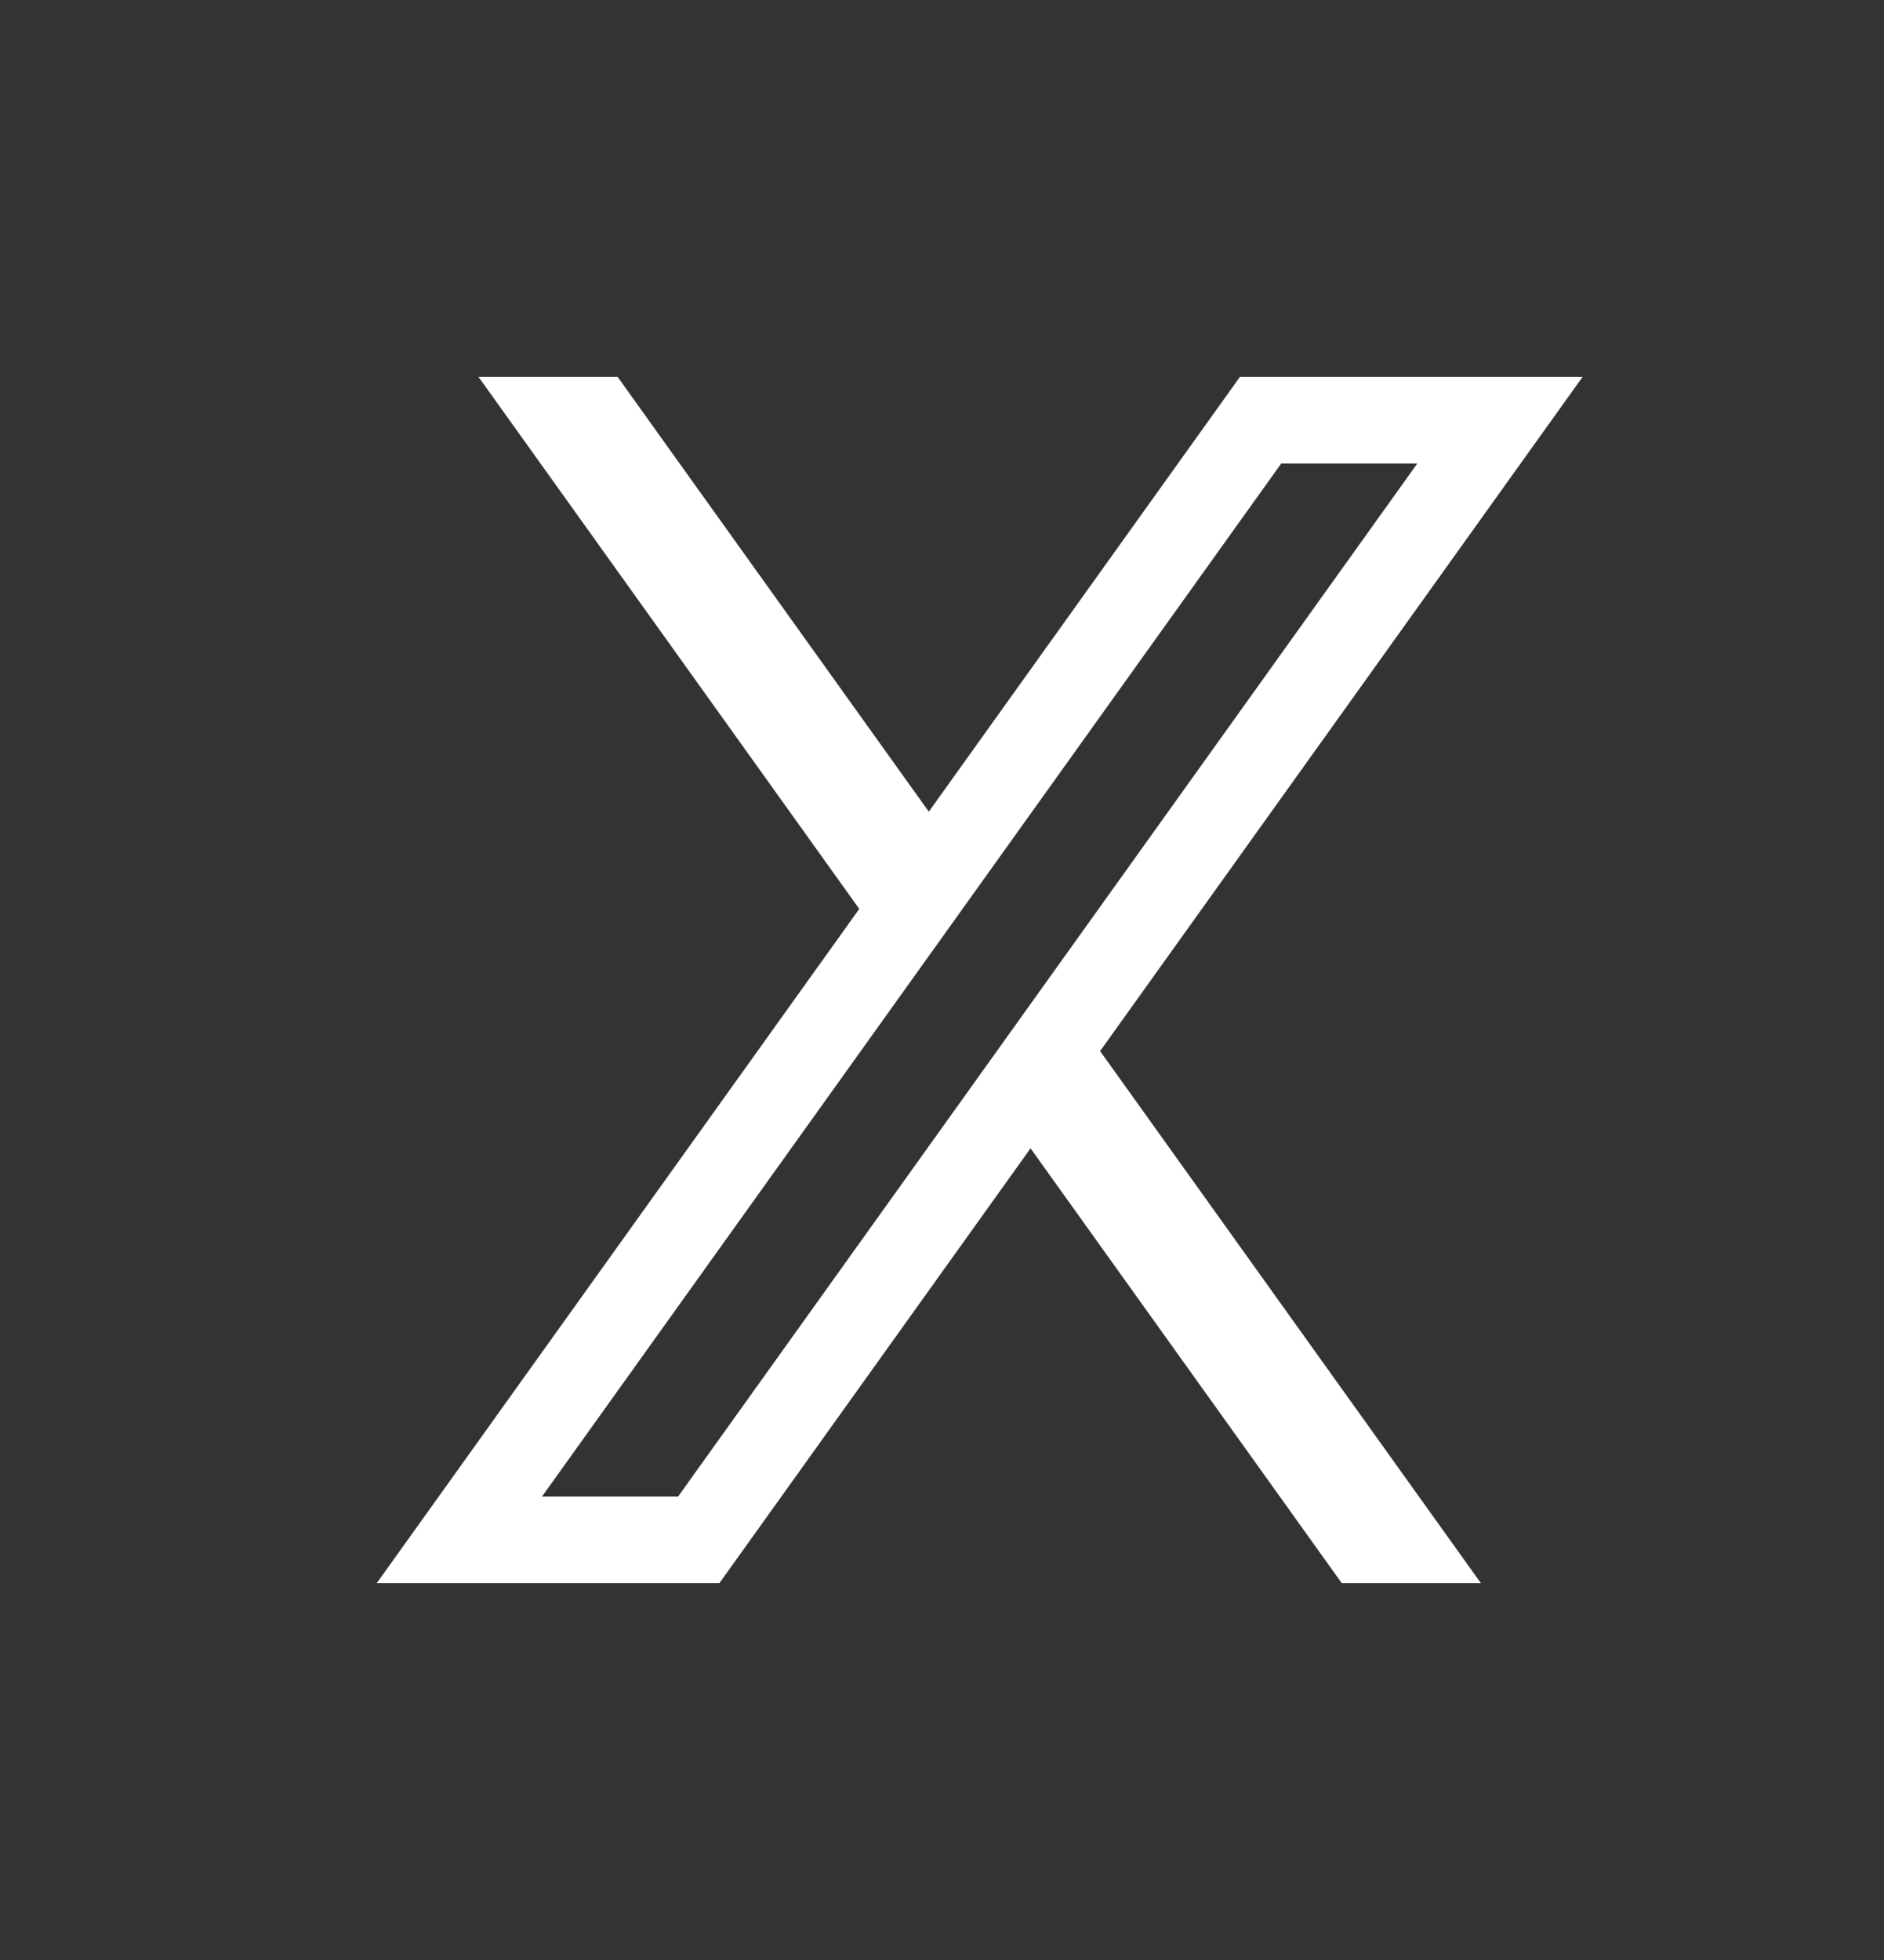
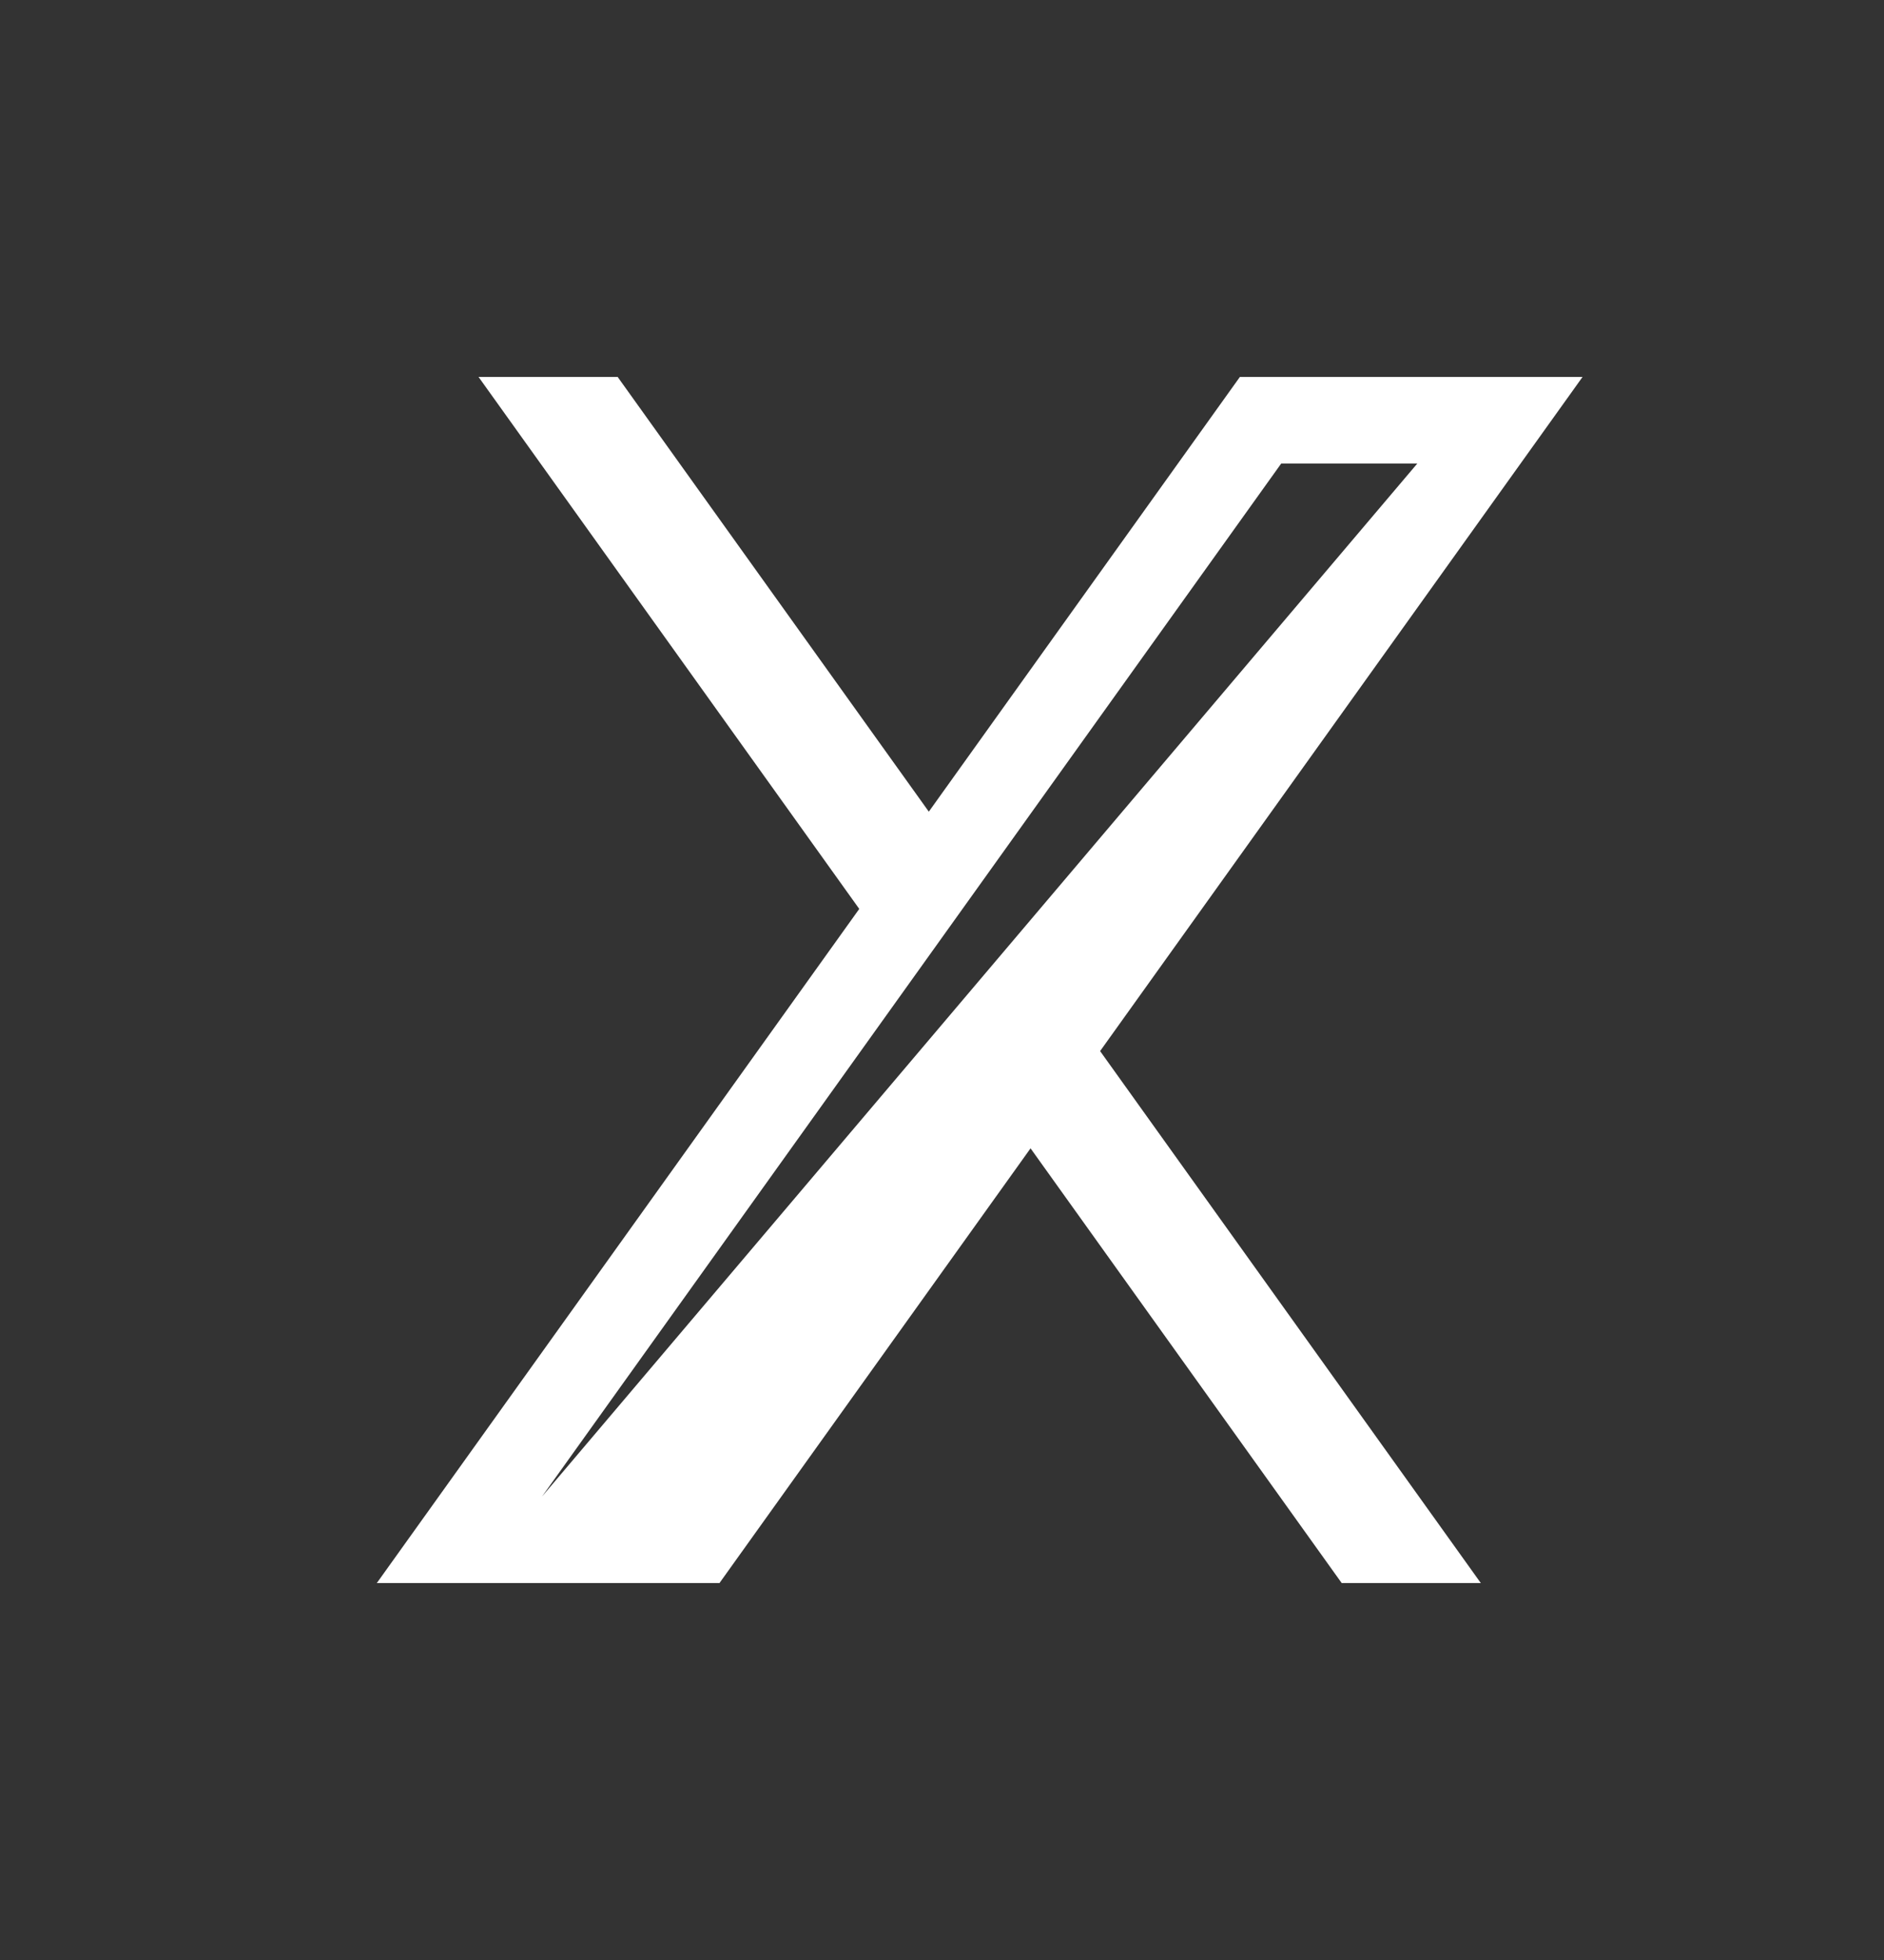
<svg xmlns="http://www.w3.org/2000/svg" width="25" height="26" viewBox="0 0 25 26" fill="none">
  <rect x="0" y="0" width="25" height="26" fill="#333333" stroke="none" />
-   <path d="M14.598 13.943L19.65 21H17.804L13.675 15.233L9.547 21H5L11.402 12.057L6.35 5H8.196L12.325 10.767L16.453 5H21L14.598 13.943ZM7.193 19.851H8.999L18.807 6.149H17.001L7.193 19.851Z" fill="white" />
+   <path d="M14.598 13.943L19.65 21H17.804L13.675 15.233L9.547 21H5L11.402 12.057L6.35 5H8.196L12.325 10.767L16.453 5H21L14.598 13.943ZM7.193 19.851L18.807 6.149H17.001L7.193 19.851Z" fill="white" />
</svg>